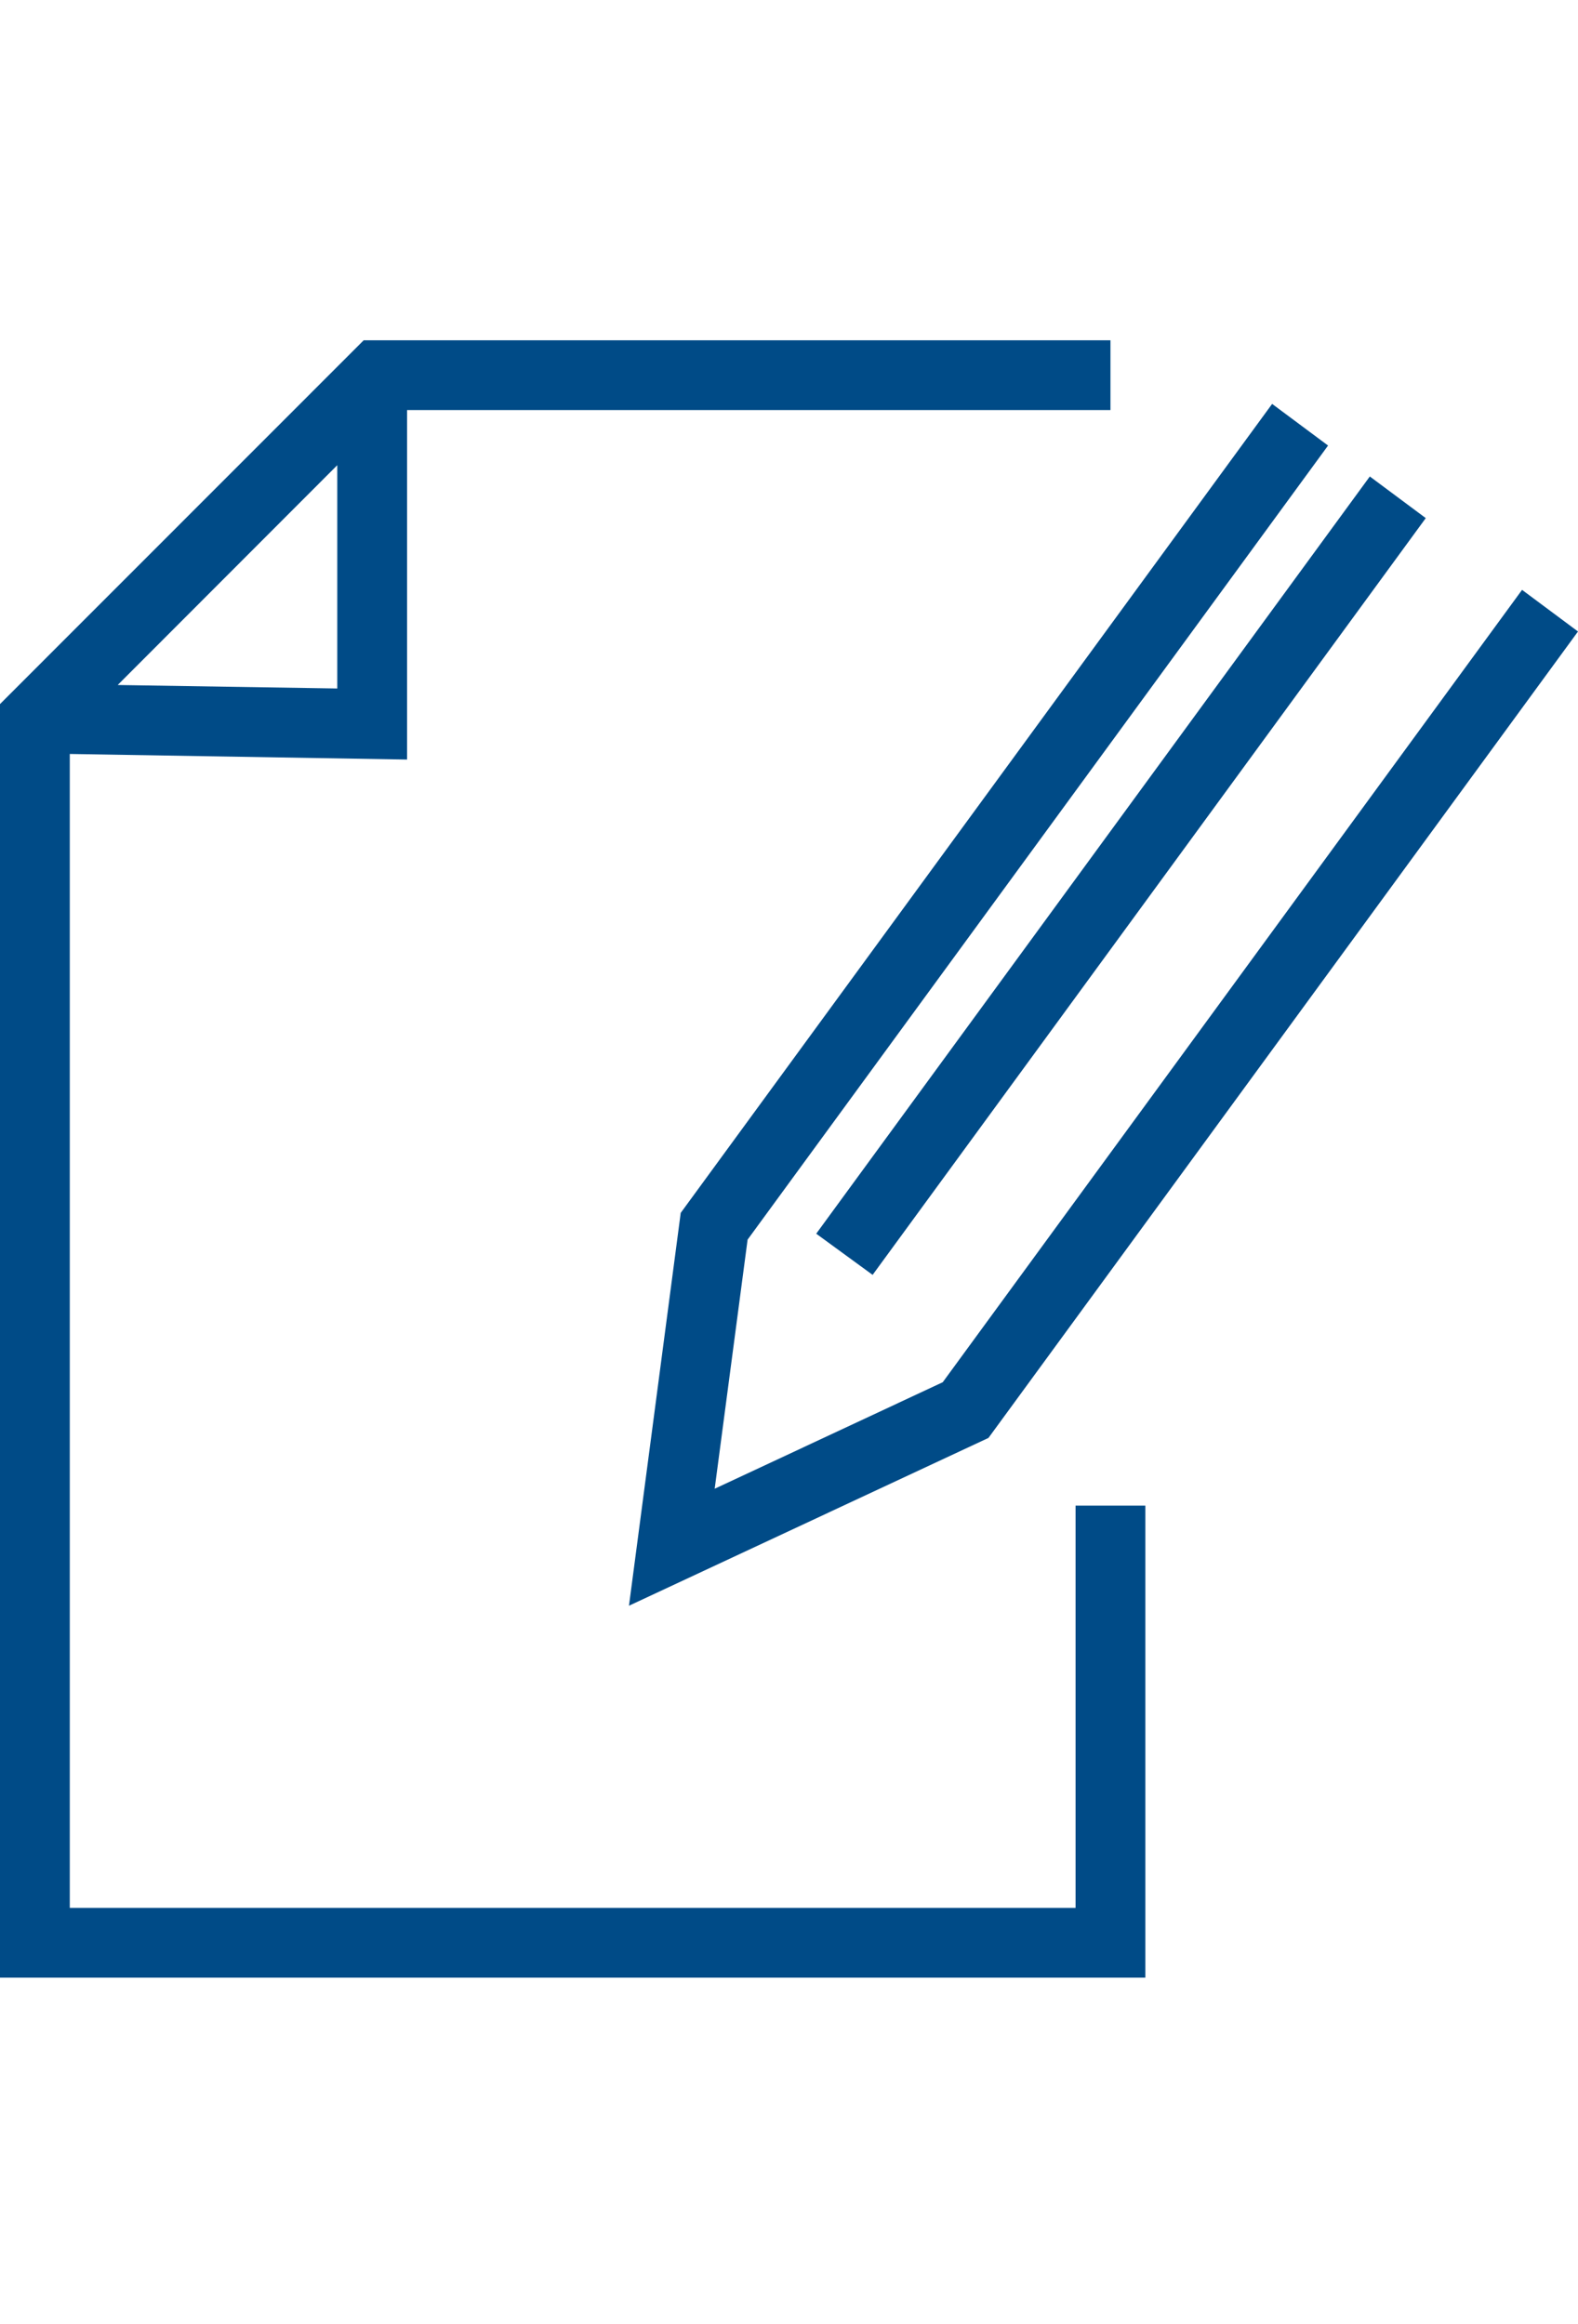
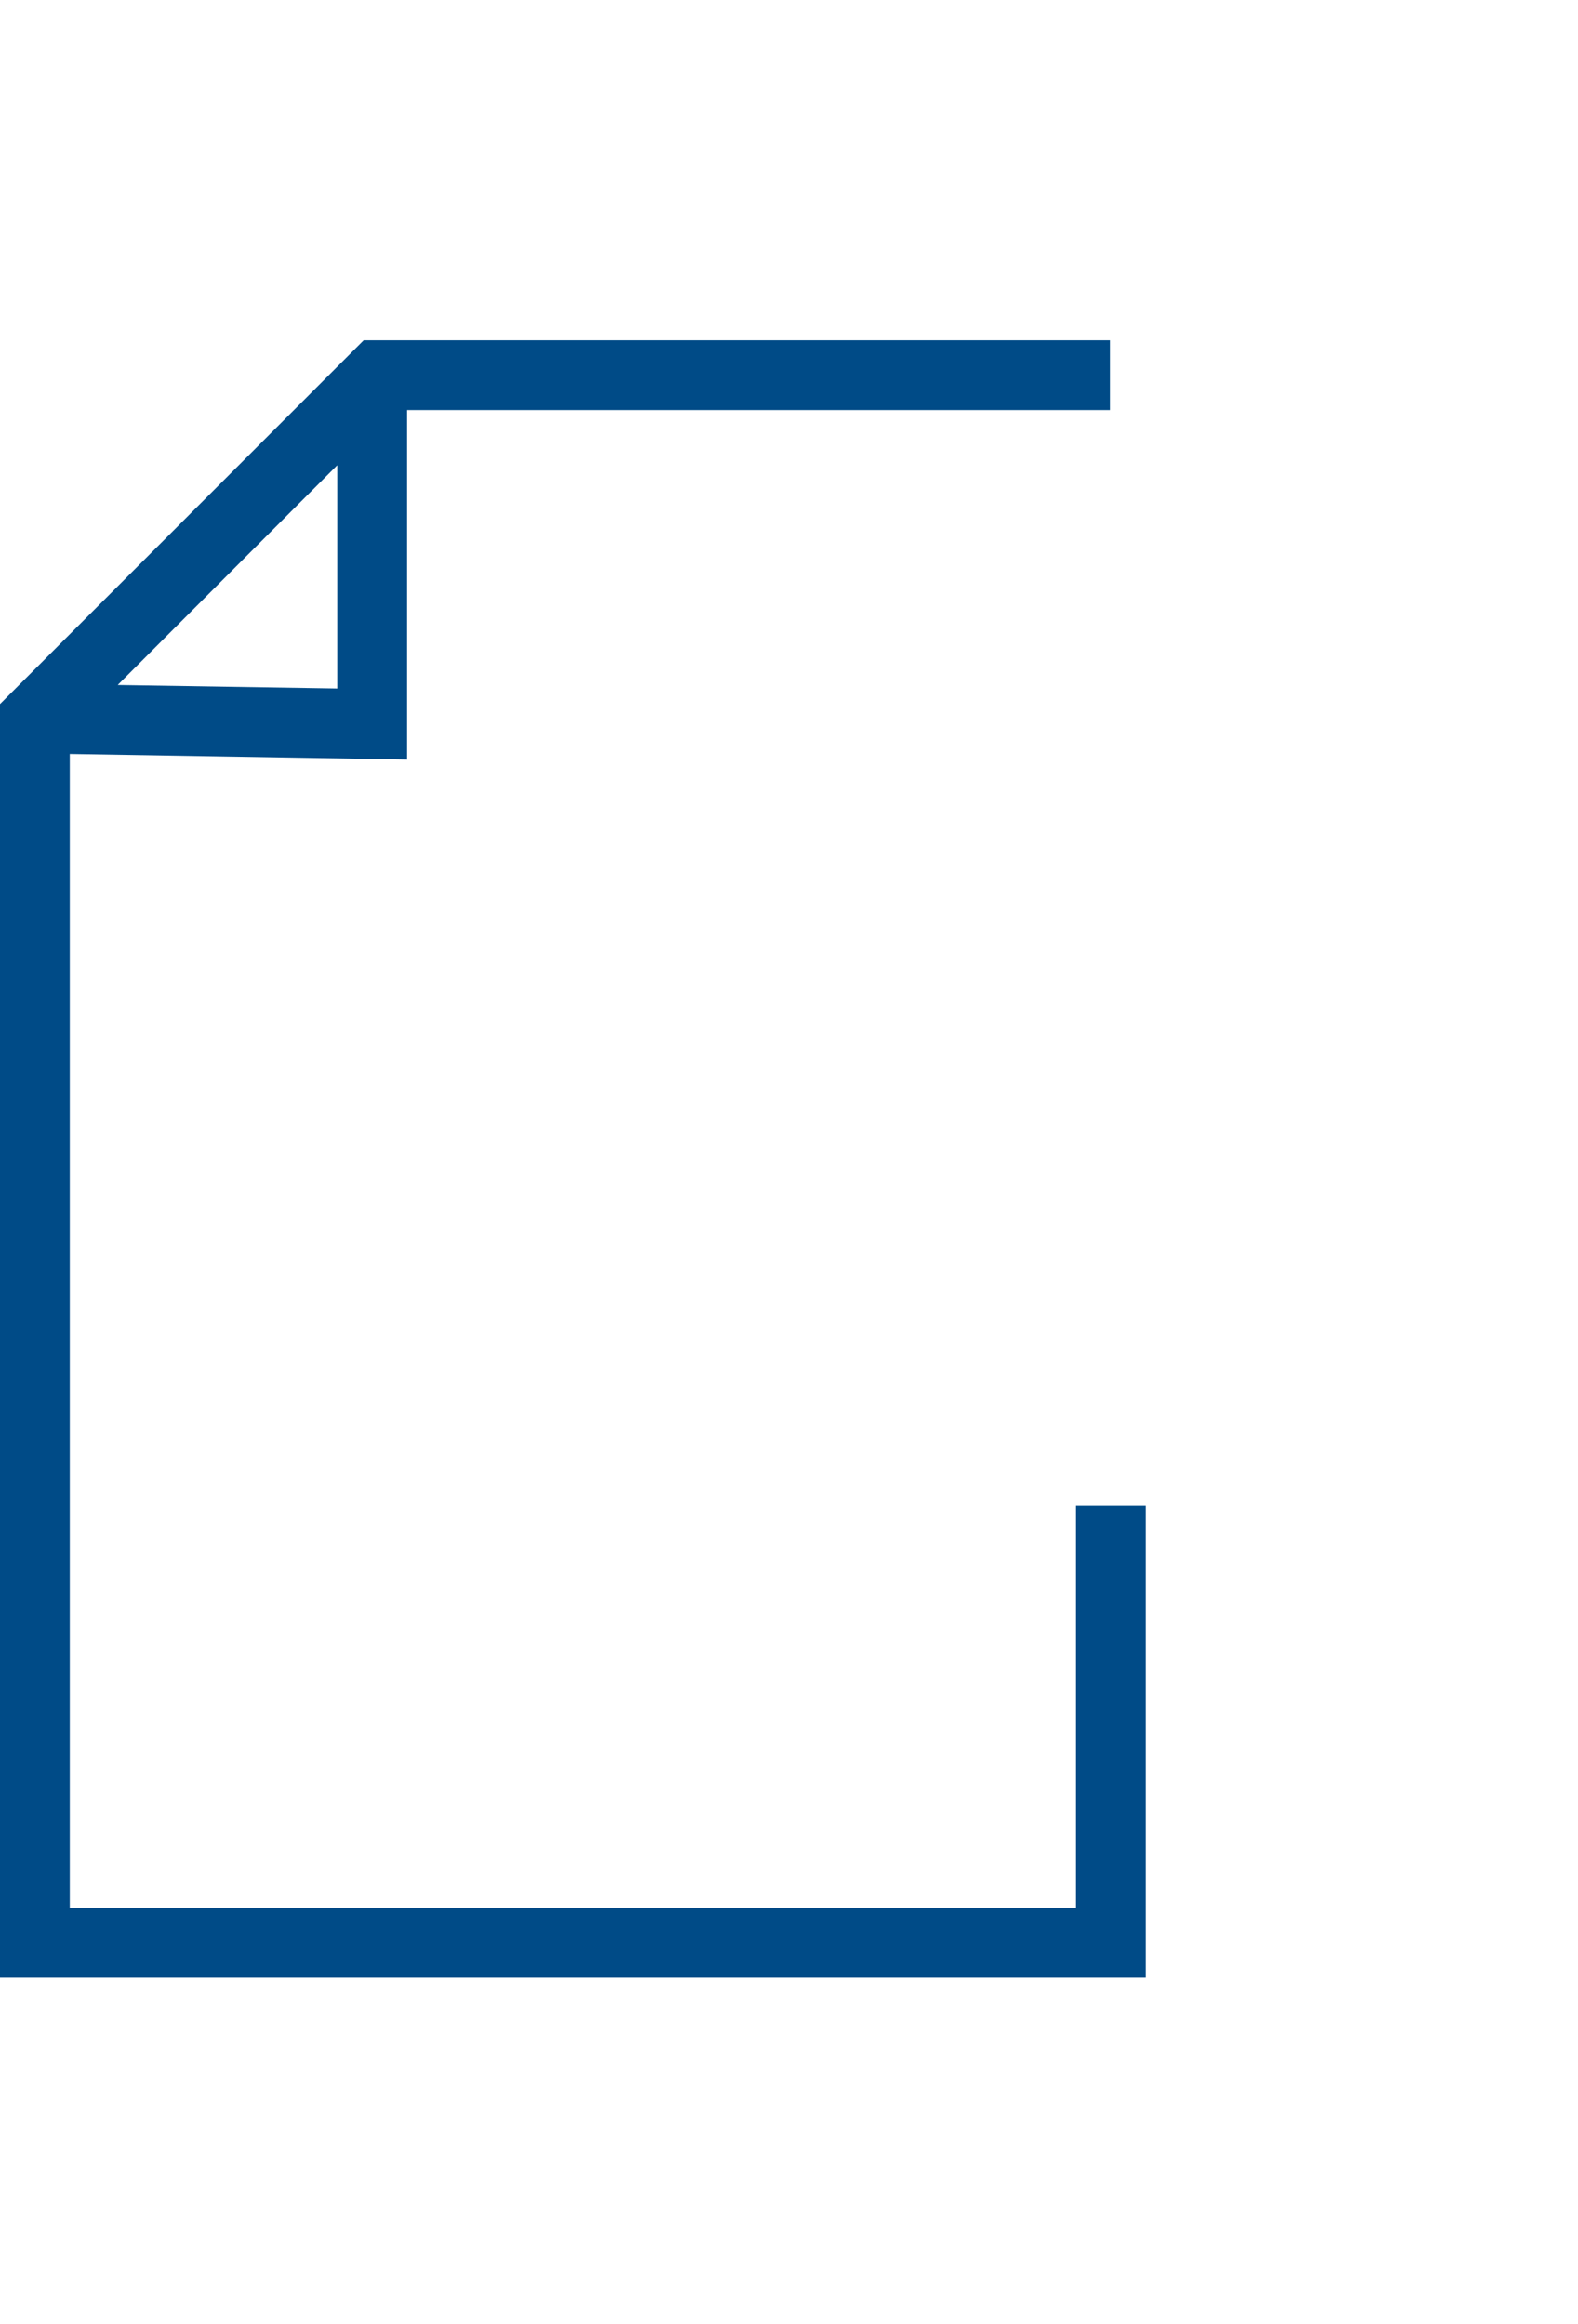
<svg xmlns="http://www.w3.org/2000/svg" viewBox="0 0 135.68 199.81">
  <defs>
    <style>.cls-1{fill:#004b87;}</style>
  </defs>
  <title>request_a_quote</title>
  <g id="Ebene_3" data-name="Ebene 3">
    <path class="cls-1" d="M92.48,129.46v34.59H6V64.83l29,.48V35.26H95.48v-6H31.27L0,60.54V170.05H98.48V129.46ZM10.12,58.9,29,40v19.2Z" />
-     <polygon class="cls-1" points="75.03 109.62 122.59 44.55 117.78 40.97 70.18 106.08 75.03 109.62" />
-     <polygon class="cls-1" points="81.06 118.85 61.45 128.01 64.28 106.59 114.19 38.31 109.38 34.73 58.53 104.29 54.08 138.07 84.99 123.64 135.68 54.3 130.87 50.72 81.06 118.85" />
  </g>
</svg>